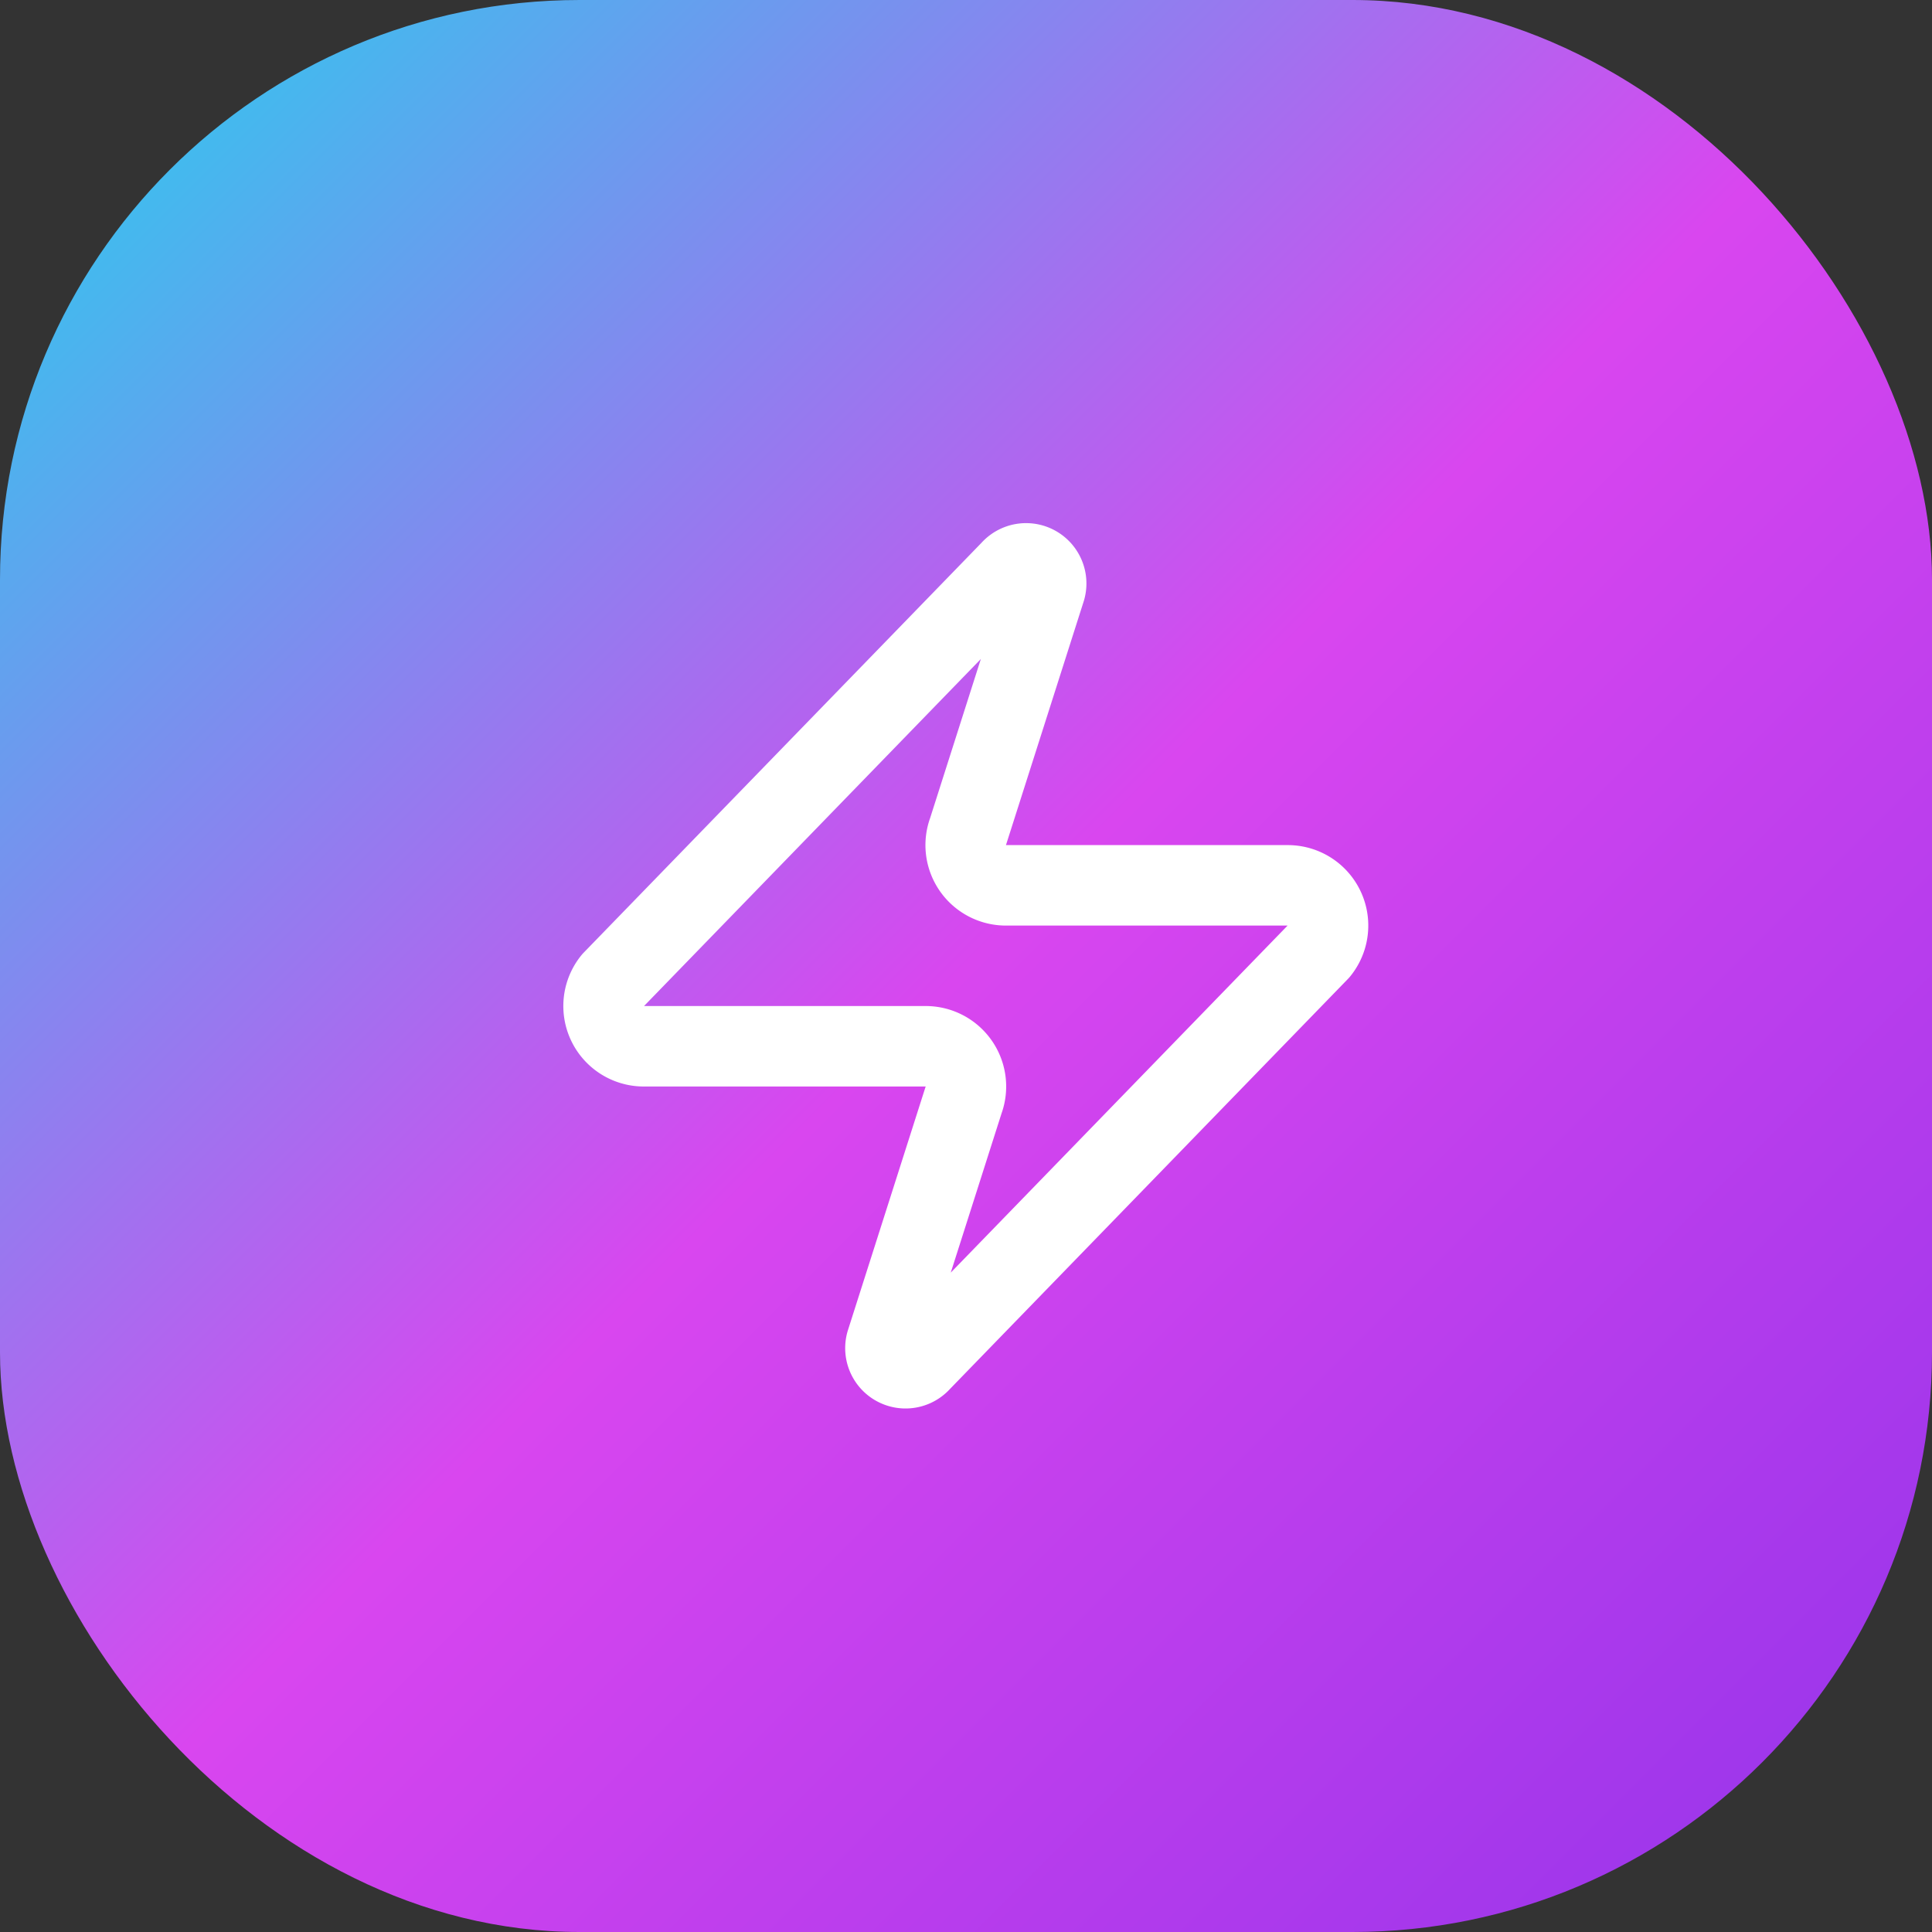
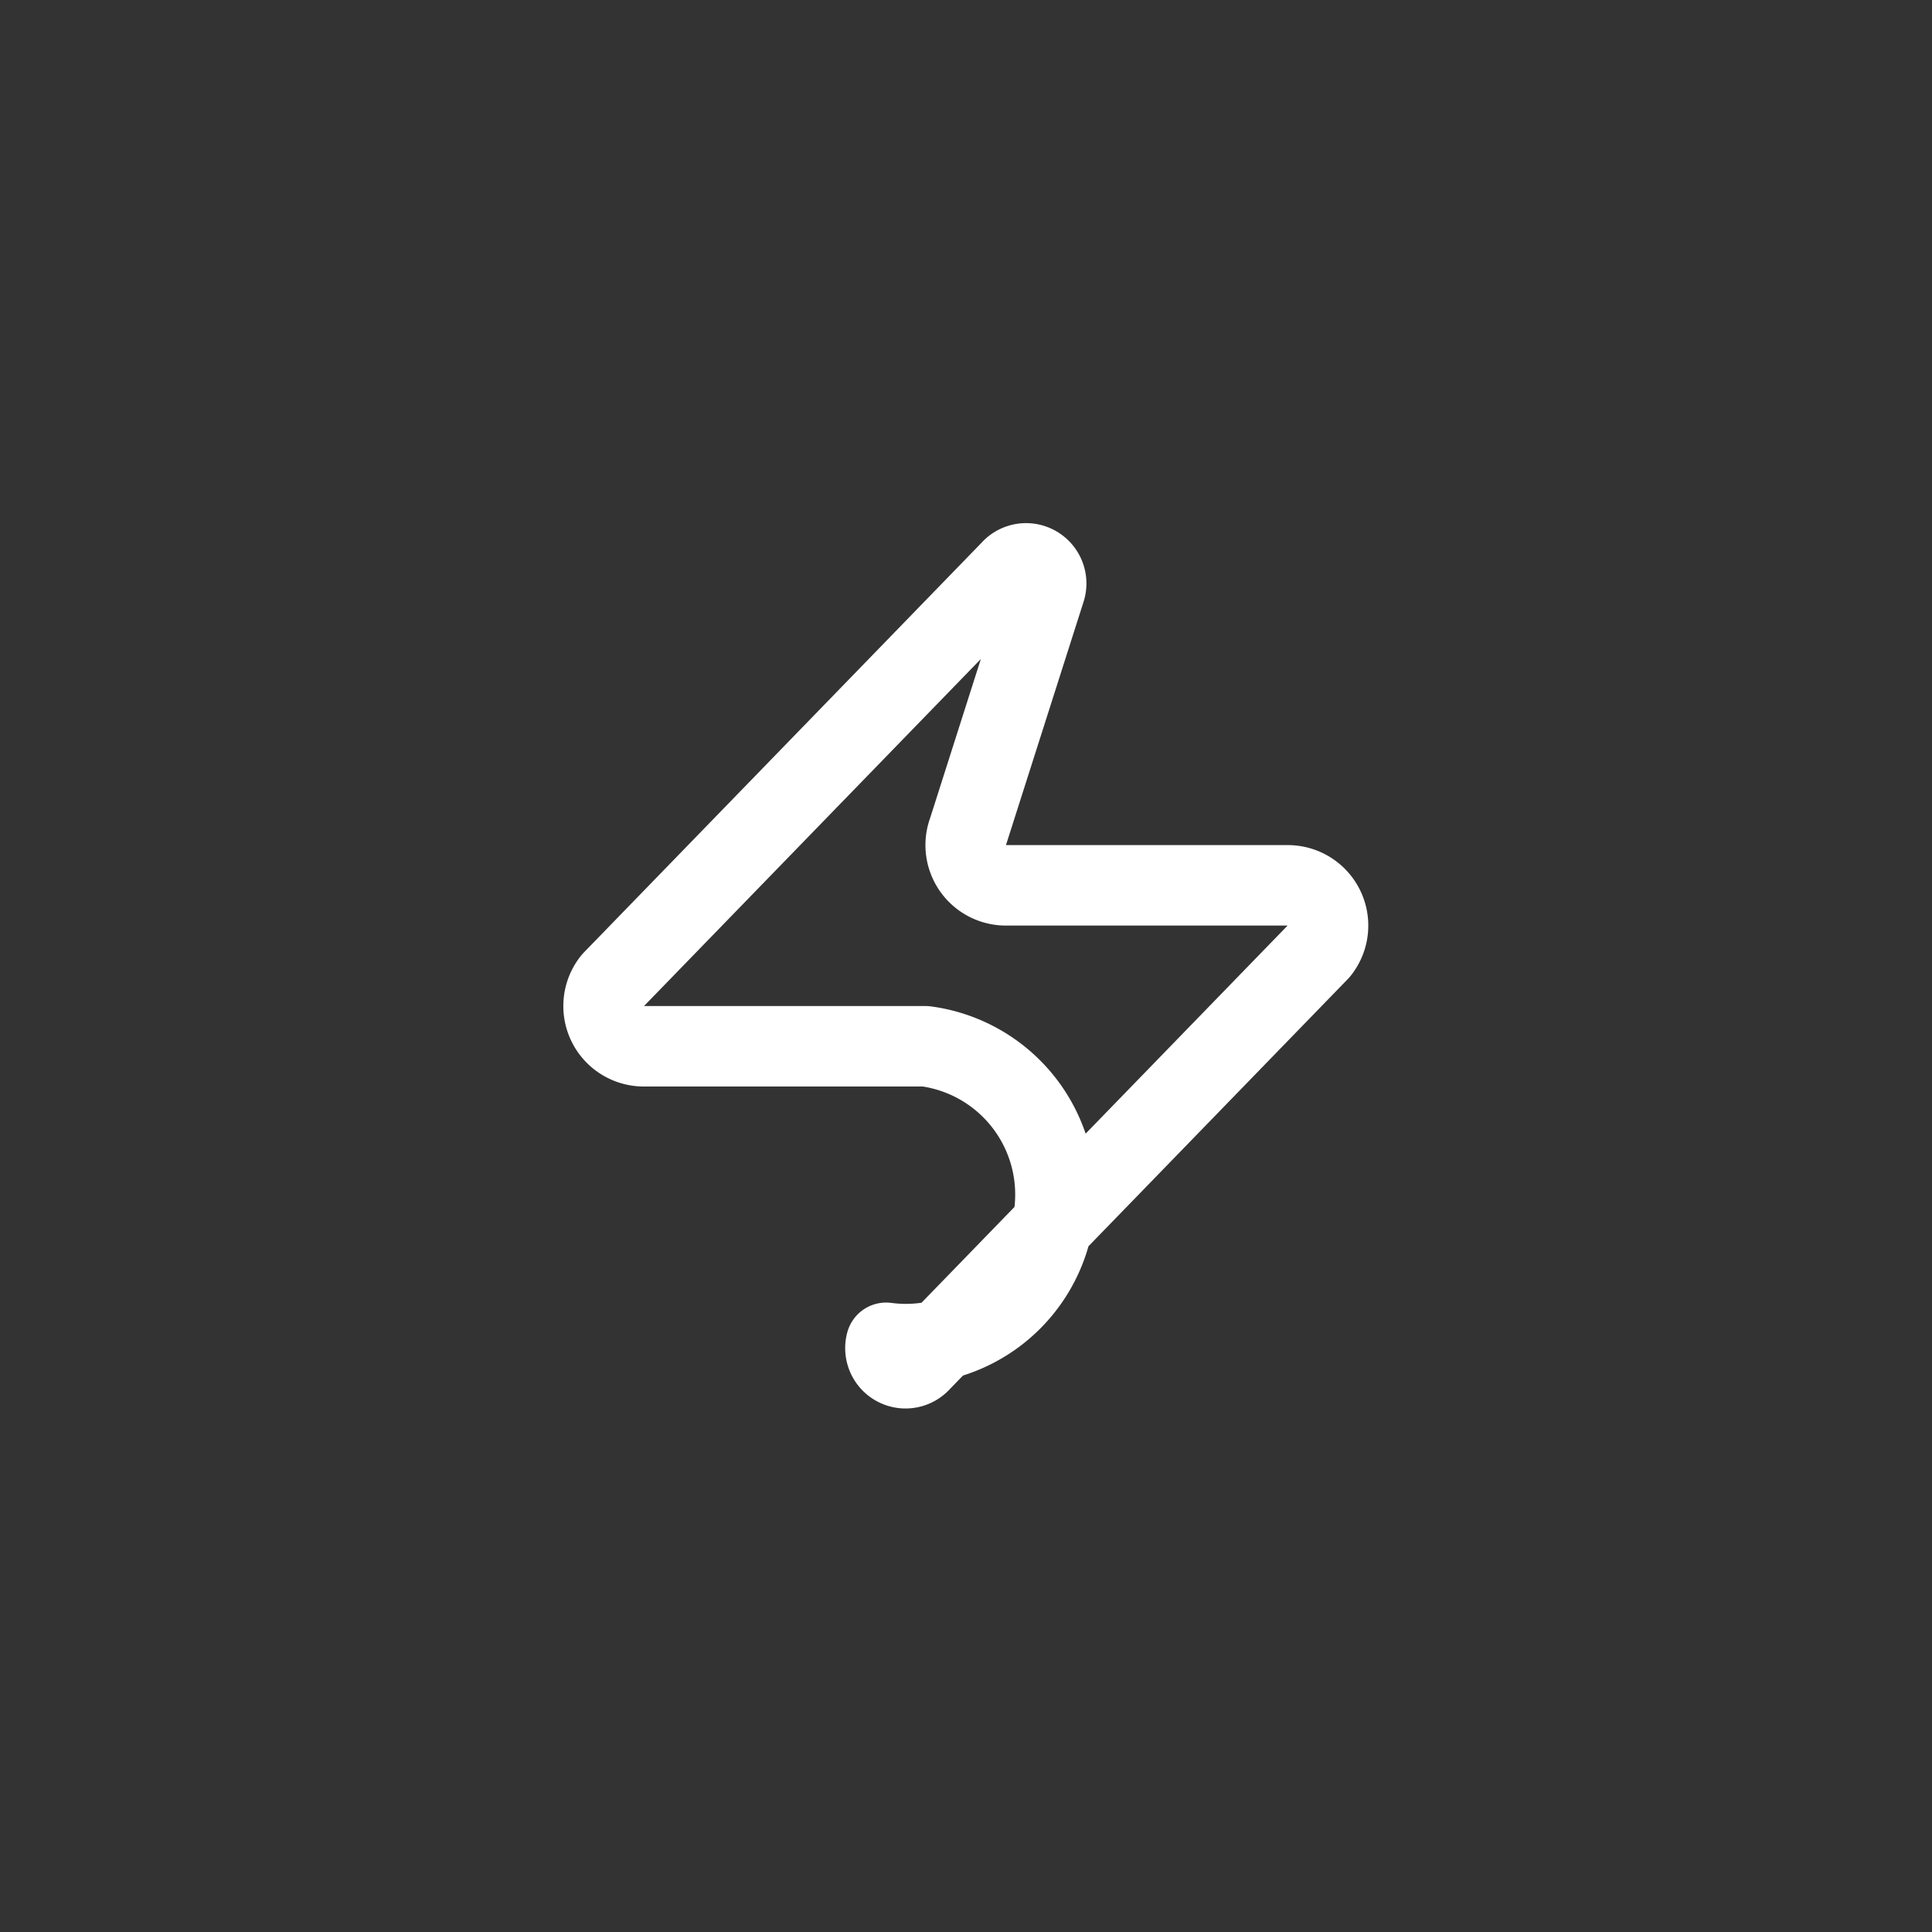
<svg xmlns="http://www.w3.org/2000/svg" viewBox="0 0 40 40">
  <rect x="0" y="0" width="40" height="40" fill="#333333" stroke="none" />
  <defs>
    <linearGradient id="gradient" x1="0%" y1="0%" x2="100%" y2="100%">
      <stop offset="0%" stop-color="#22d3ee" />
      <stop offset="50%" stop-color="#d946ef" />
      <stop offset="100%" stop-color="#9333ea" />
    </linearGradient>
  </defs>
-   <rect width="40" height="40" rx="12" fill="url(#gradient)" />
  <g transform="translate(10, 10) scale(0.833)">
-     <path d="M4 14a1 1 0 0 1-.78-1.63l9.9-10.2a.5.5 0 0 1 .86.46l-1.92 6.02A1 1 0 0 0 13 10h7a1 1 0 0 1 .78 1.63l-9.9 10.2a.5.5 0 0 1-.86-.46l1.92-6.02A1 1 0 0 0 11 14z" fill="none" stroke="white" stroke-width="2" stroke-linecap="round" stroke-linejoin="round" />
+     <path d="M4 14a1 1 0 0 1-.78-1.63l9.9-10.2a.5.5 0 0 1 .86.46l-1.92 6.02A1 1 0 0 0 13 10h7a1 1 0 0 1 .78 1.63l-9.9 10.2a.5.5 0 0 1-.86-.46A1 1 0 0 0 11 14z" fill="none" stroke="white" stroke-width="2" stroke-linecap="round" stroke-linejoin="round" />
  </g>
</svg>